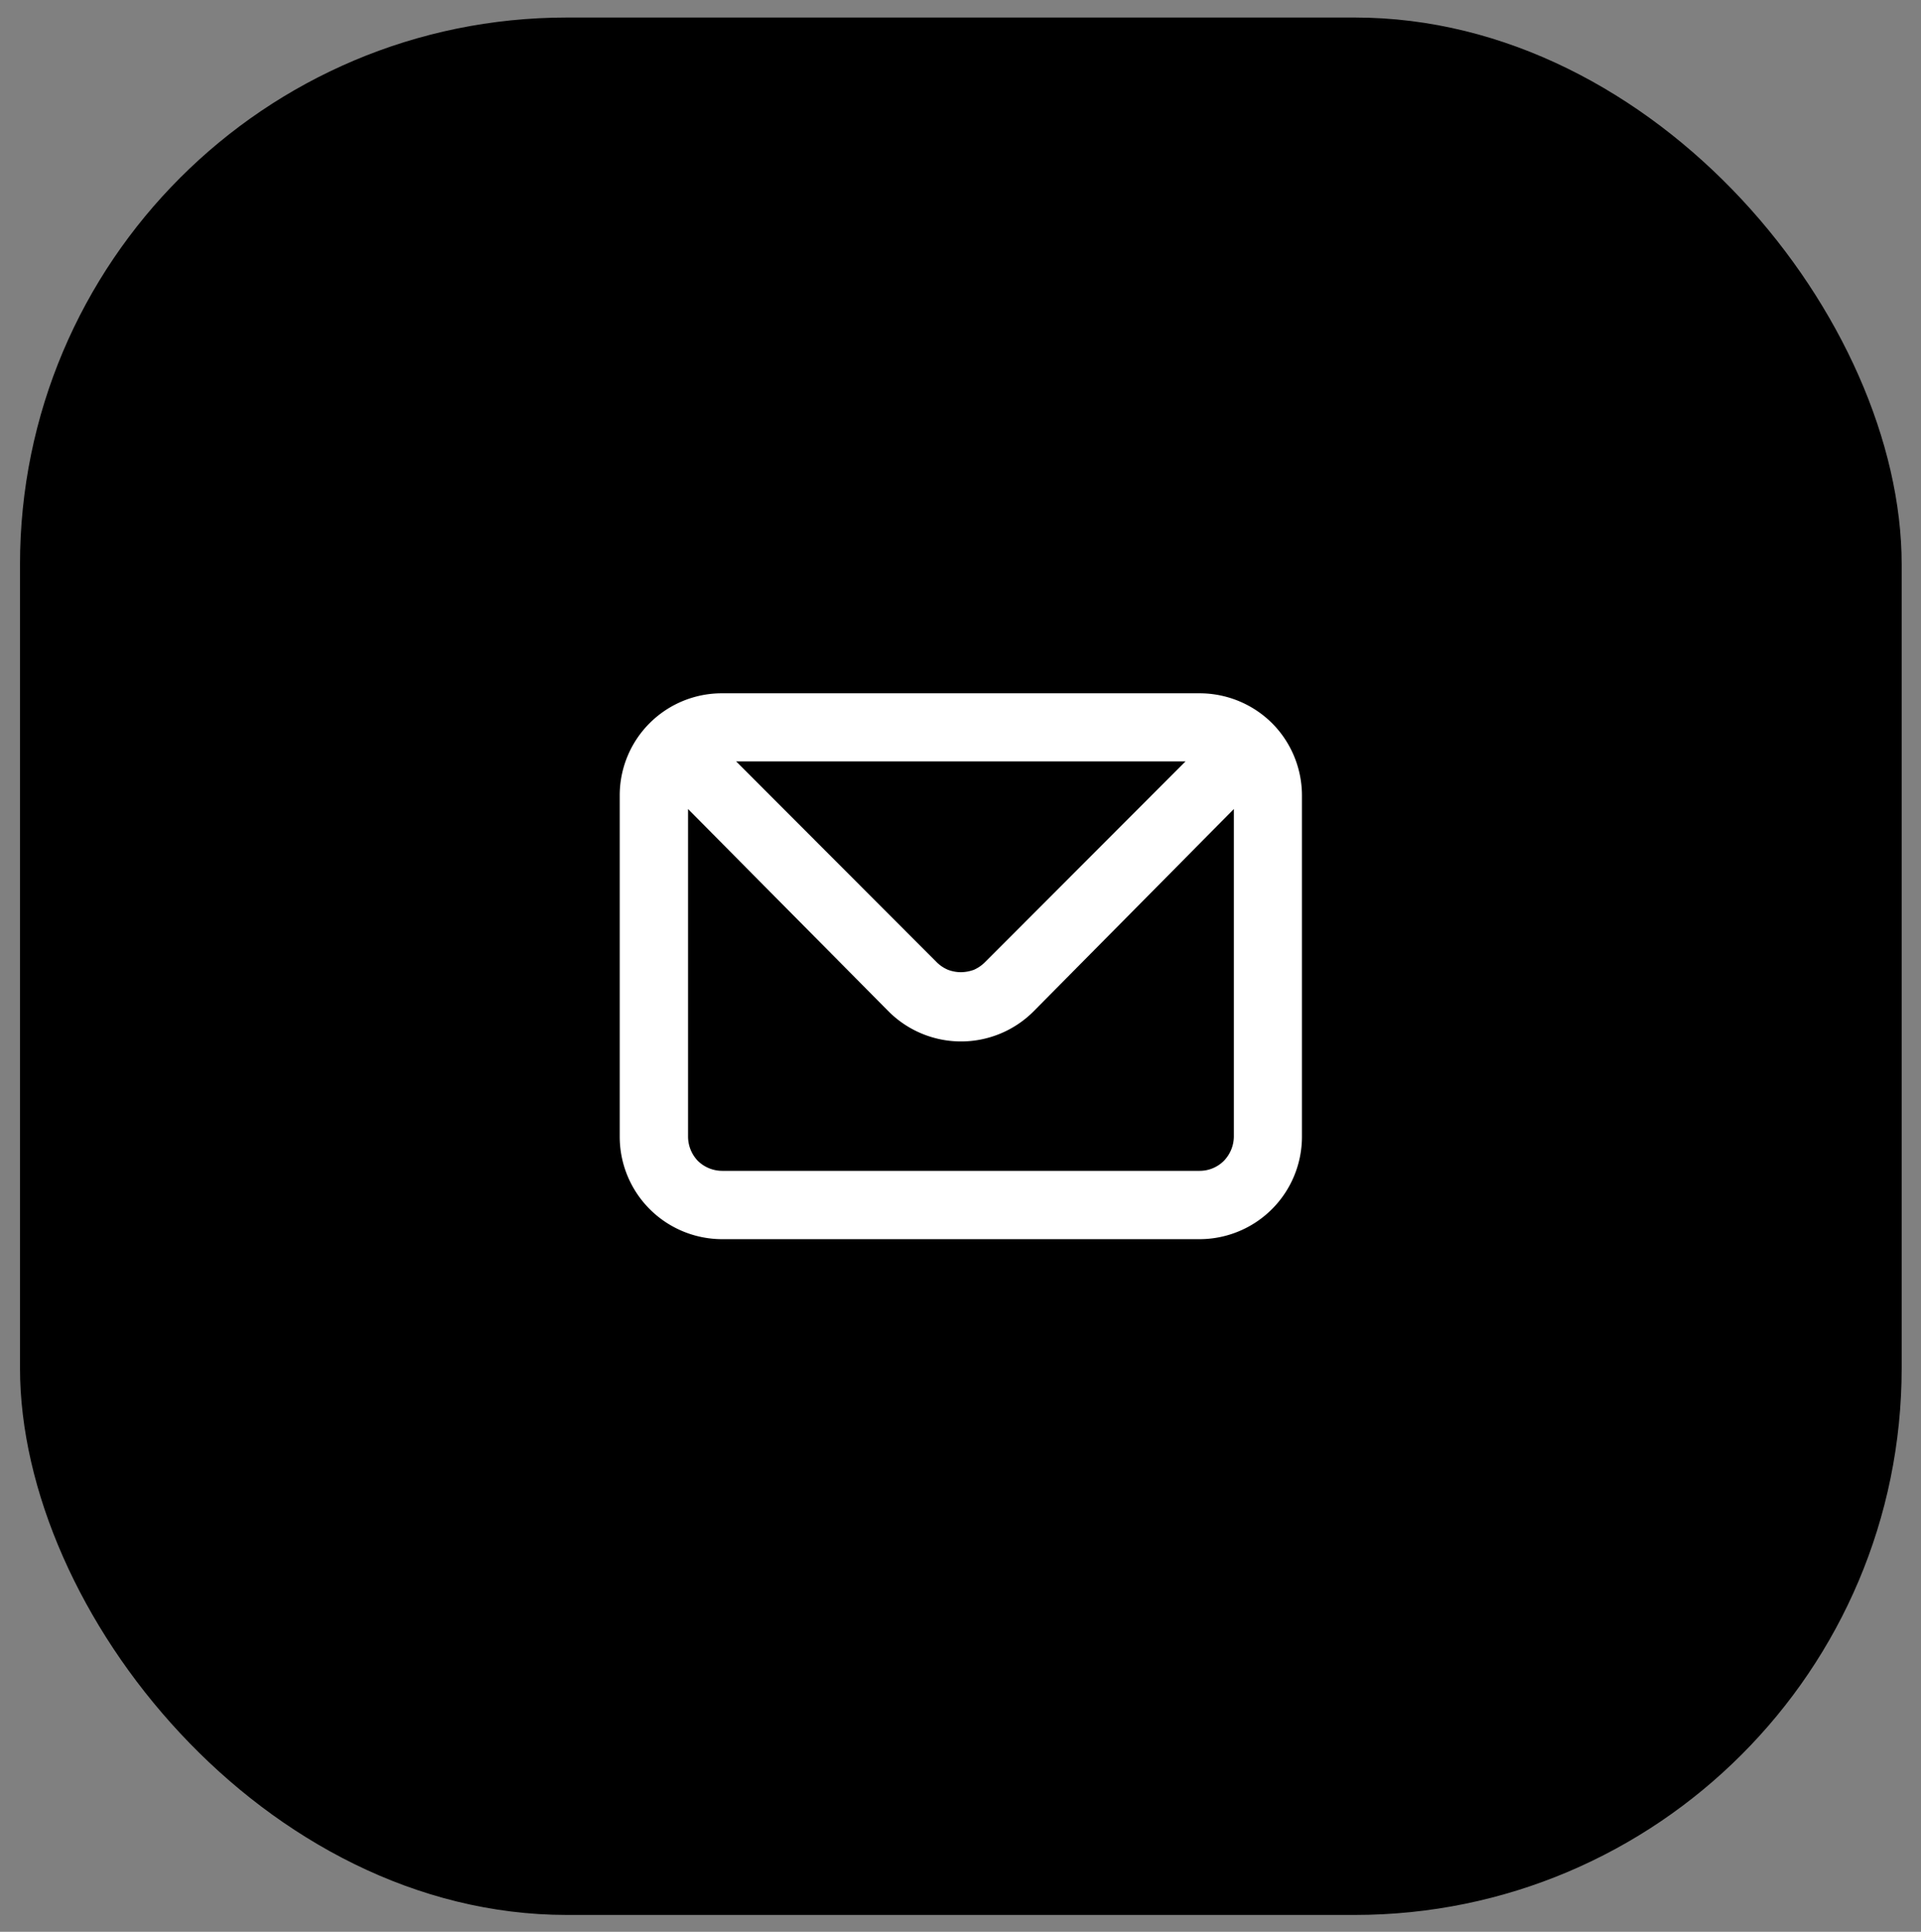
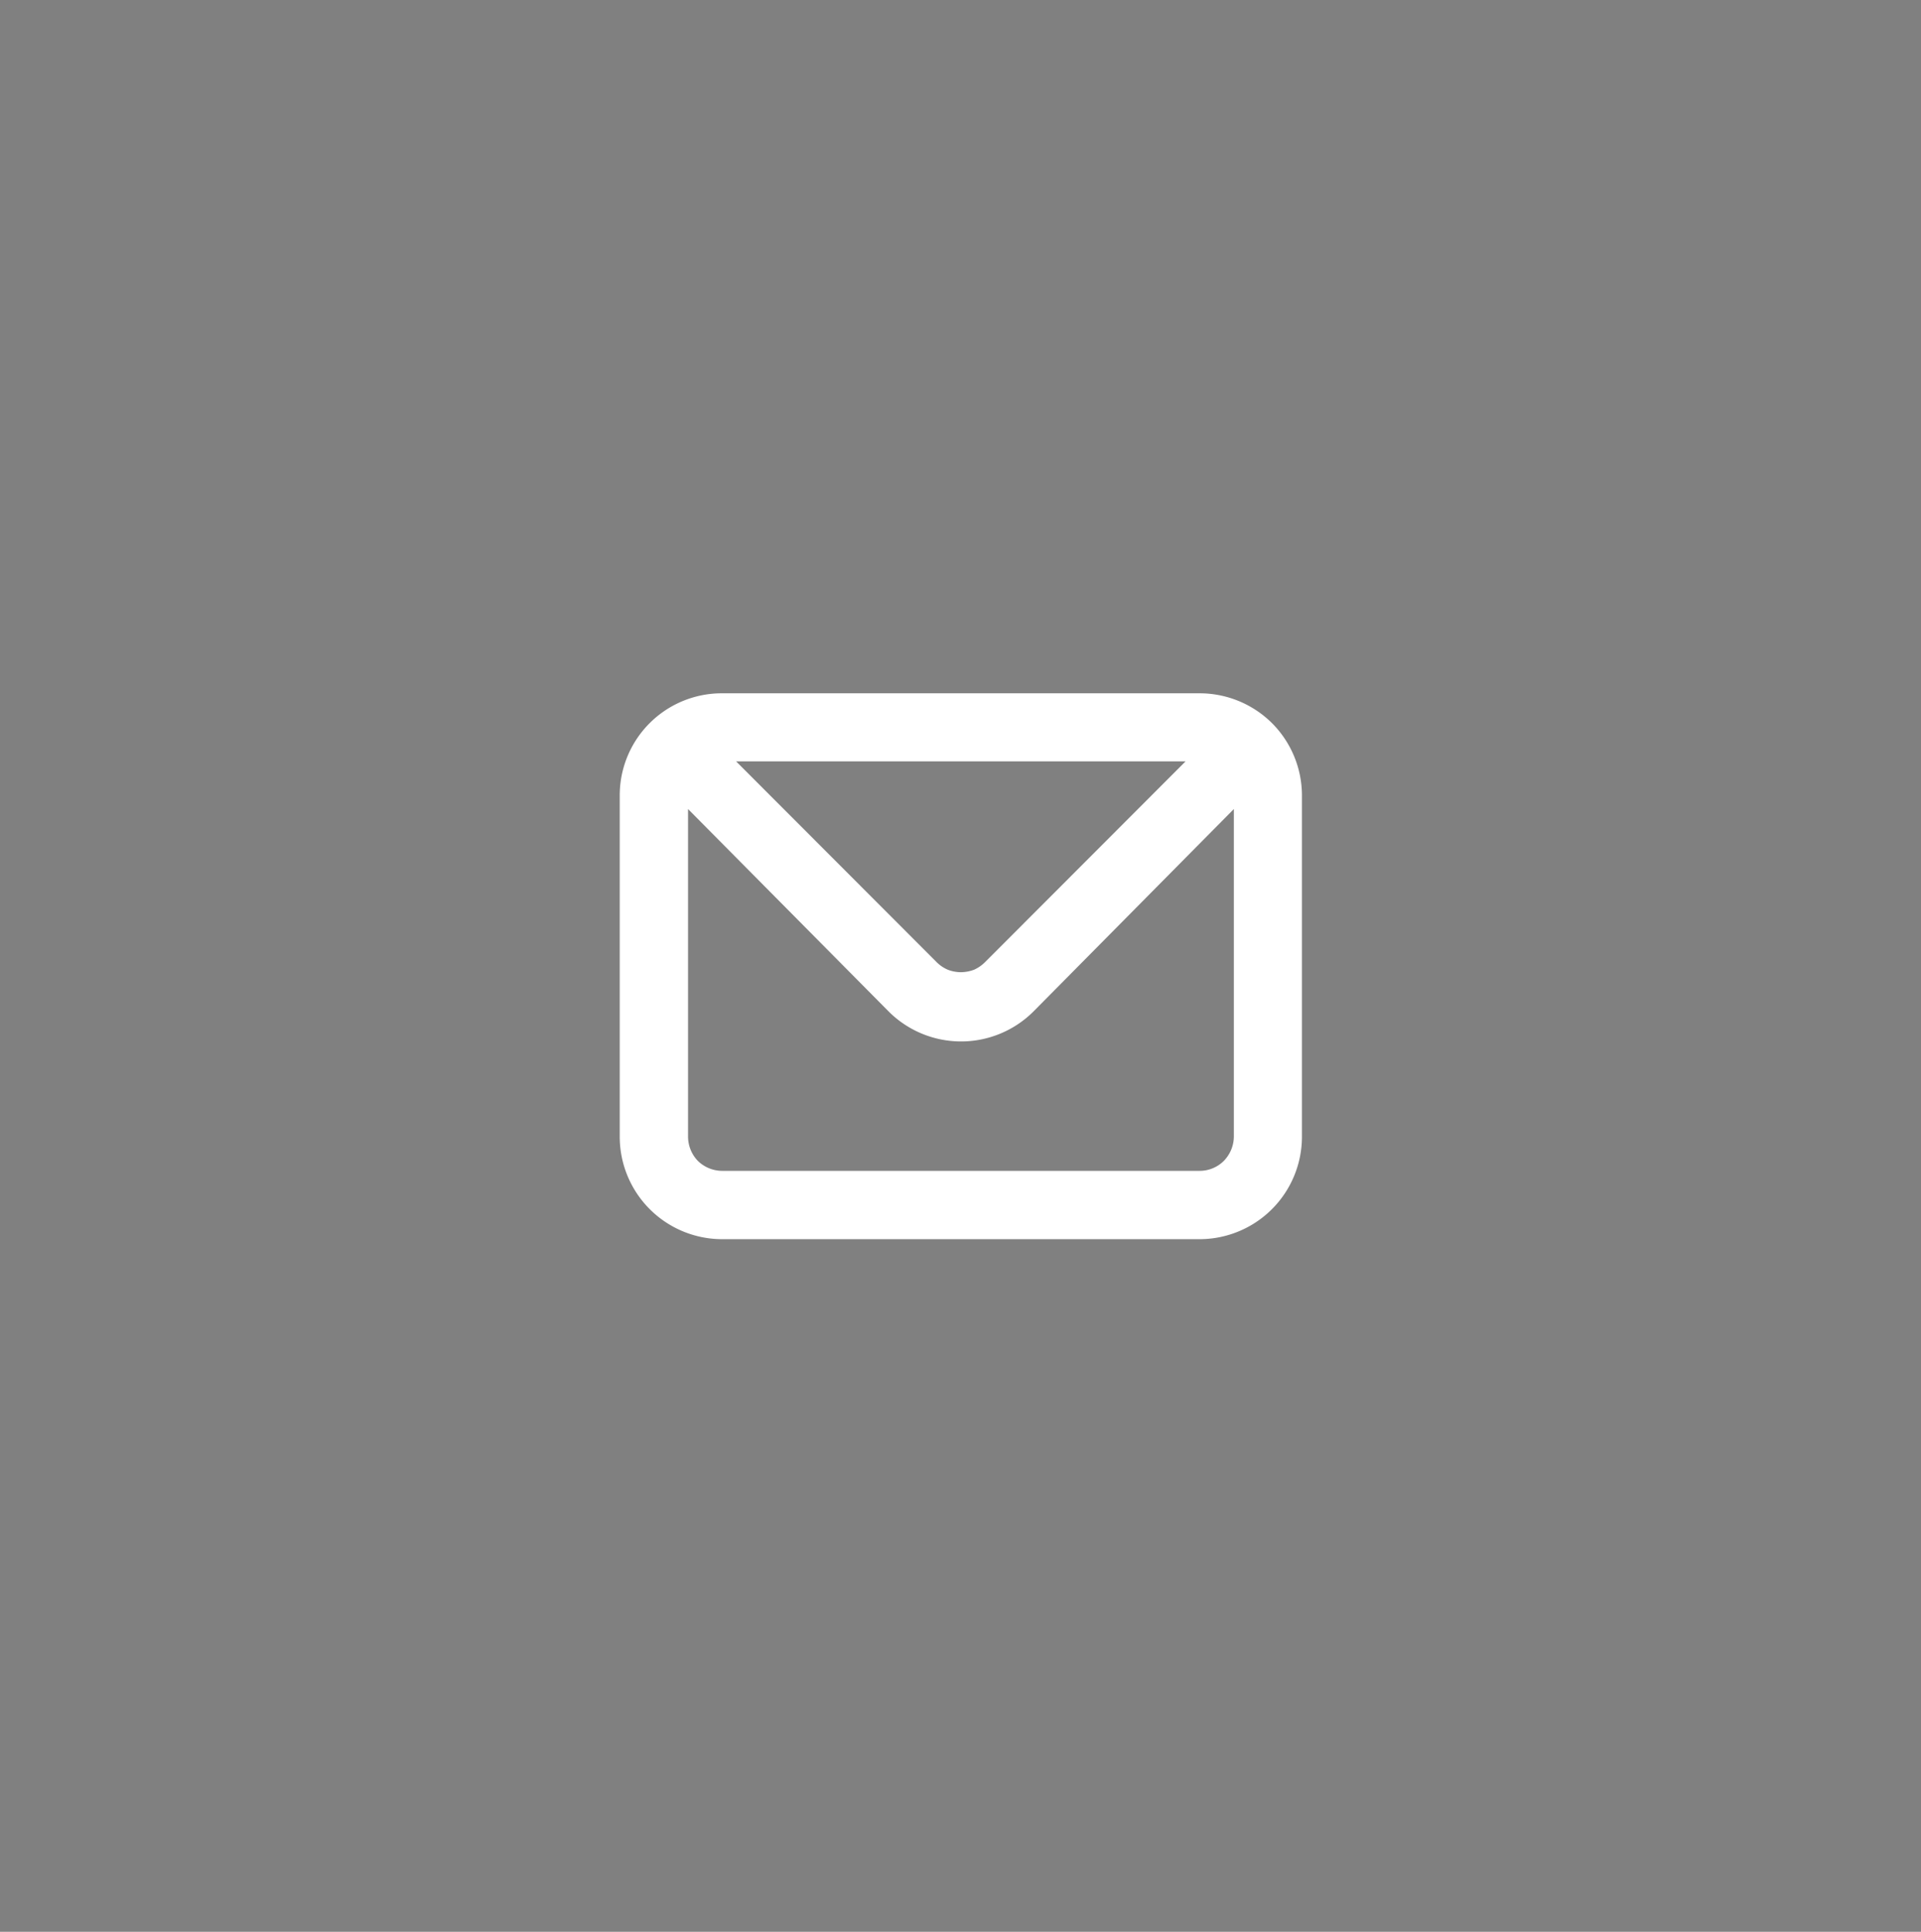
<svg xmlns="http://www.w3.org/2000/svg" id="Слой_1" data-name="Слой 1" viewBox="0 0 85.49 85.96">
  <rect x="0" y="0" width="85.49" height="85.96" fill="#808080" stroke="none" />
  <defs>
    <style>.cls-1{fill:#fff;fill-rule:evenodd;}</style>
  </defs>
-   <rect x="0.89" y="0.78" width="83.74" height="84.43" rx="24.34" />
  <path class="cls-1" d="M56.61,32.18a4.57,4.57,0,0,0-3.22-1.33H32.14a4.54,4.54,0,0,0-4.56,4.55V50.58a4.56,4.56,0,0,0,4.56,4.56H53.39a4.56,4.56,0,0,0,4.55-4.56V35.4A4.56,4.56,0,0,0,56.61,32.18Zm-3.85,1.7-8.92,8.93a1.66,1.66,0,0,1-.49.34,1.71,1.71,0,0,1-.59.11,1.62,1.62,0,0,1-.58-.11,1.58,1.58,0,0,1-.5-.34l-8.92-8.93Zm2.15,16.7a1.57,1.57,0,0,1-.45,1.08,1.52,1.52,0,0,1-1.07.44H32.14a1.55,1.55,0,0,1-1.08-.44,1.56,1.56,0,0,1-.44-1.08V36L39.54,45A4.56,4.56,0,0,0,46,45L54.91,36Z" />
</svg>